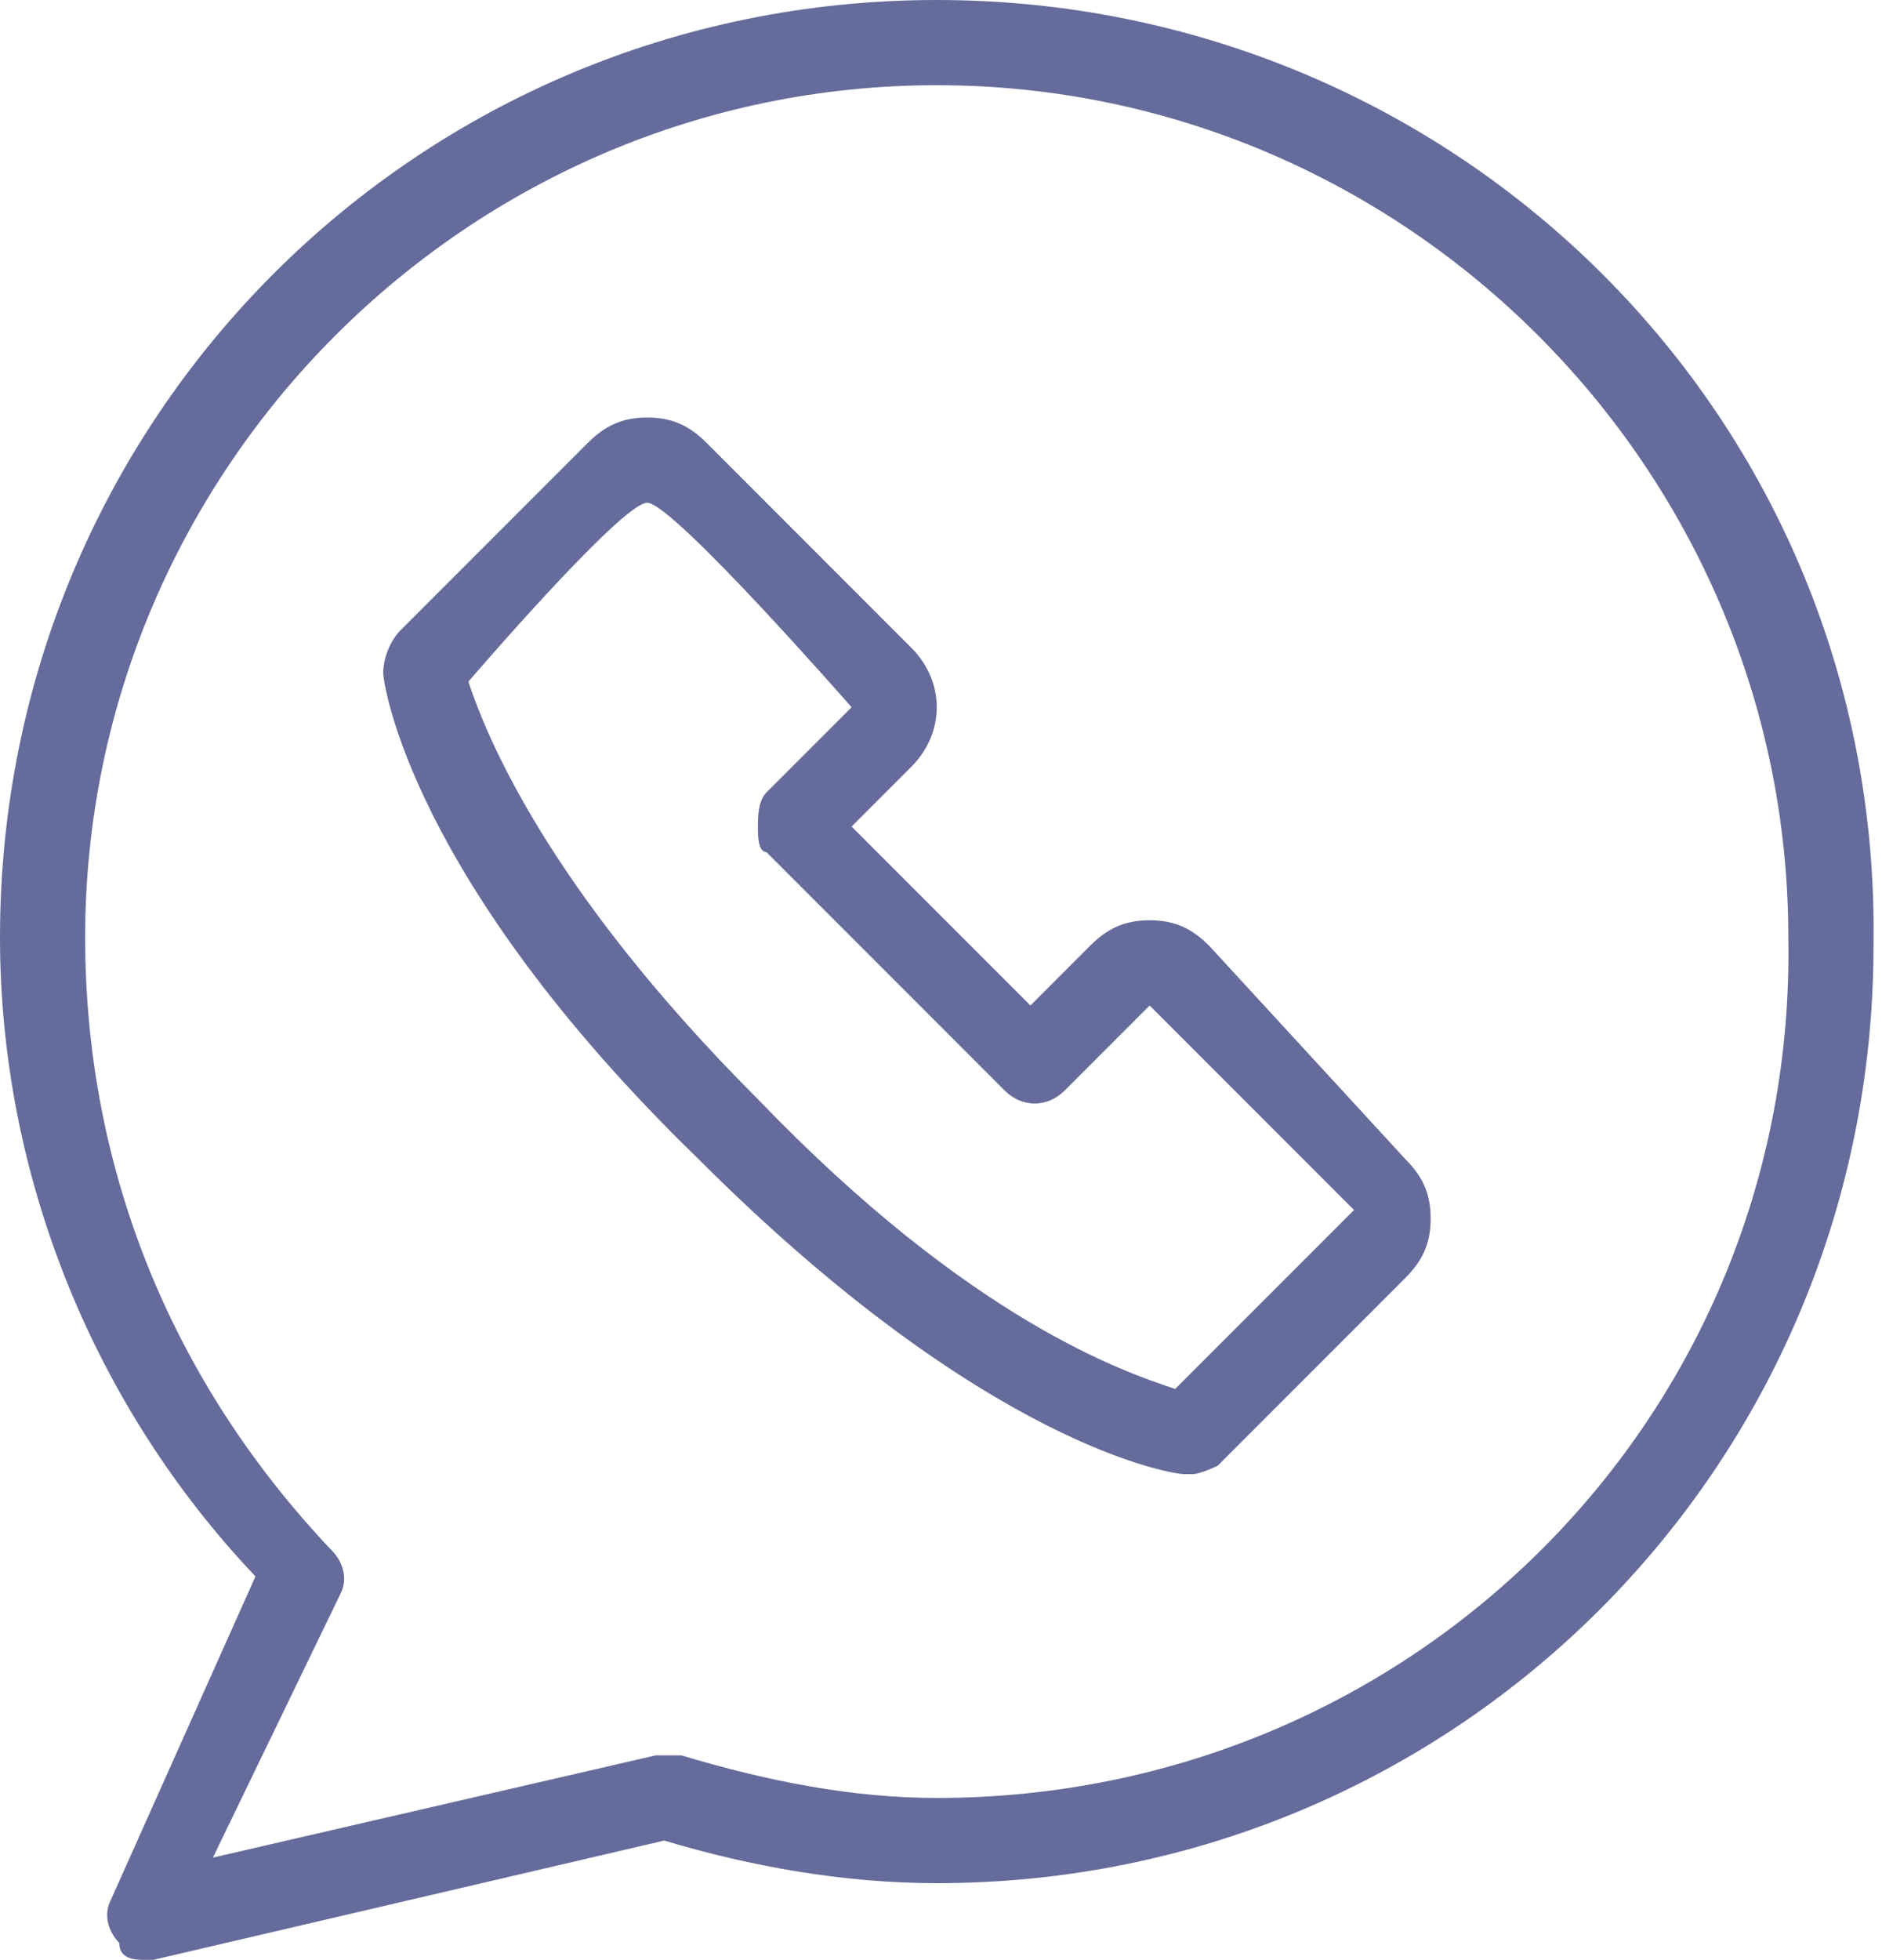
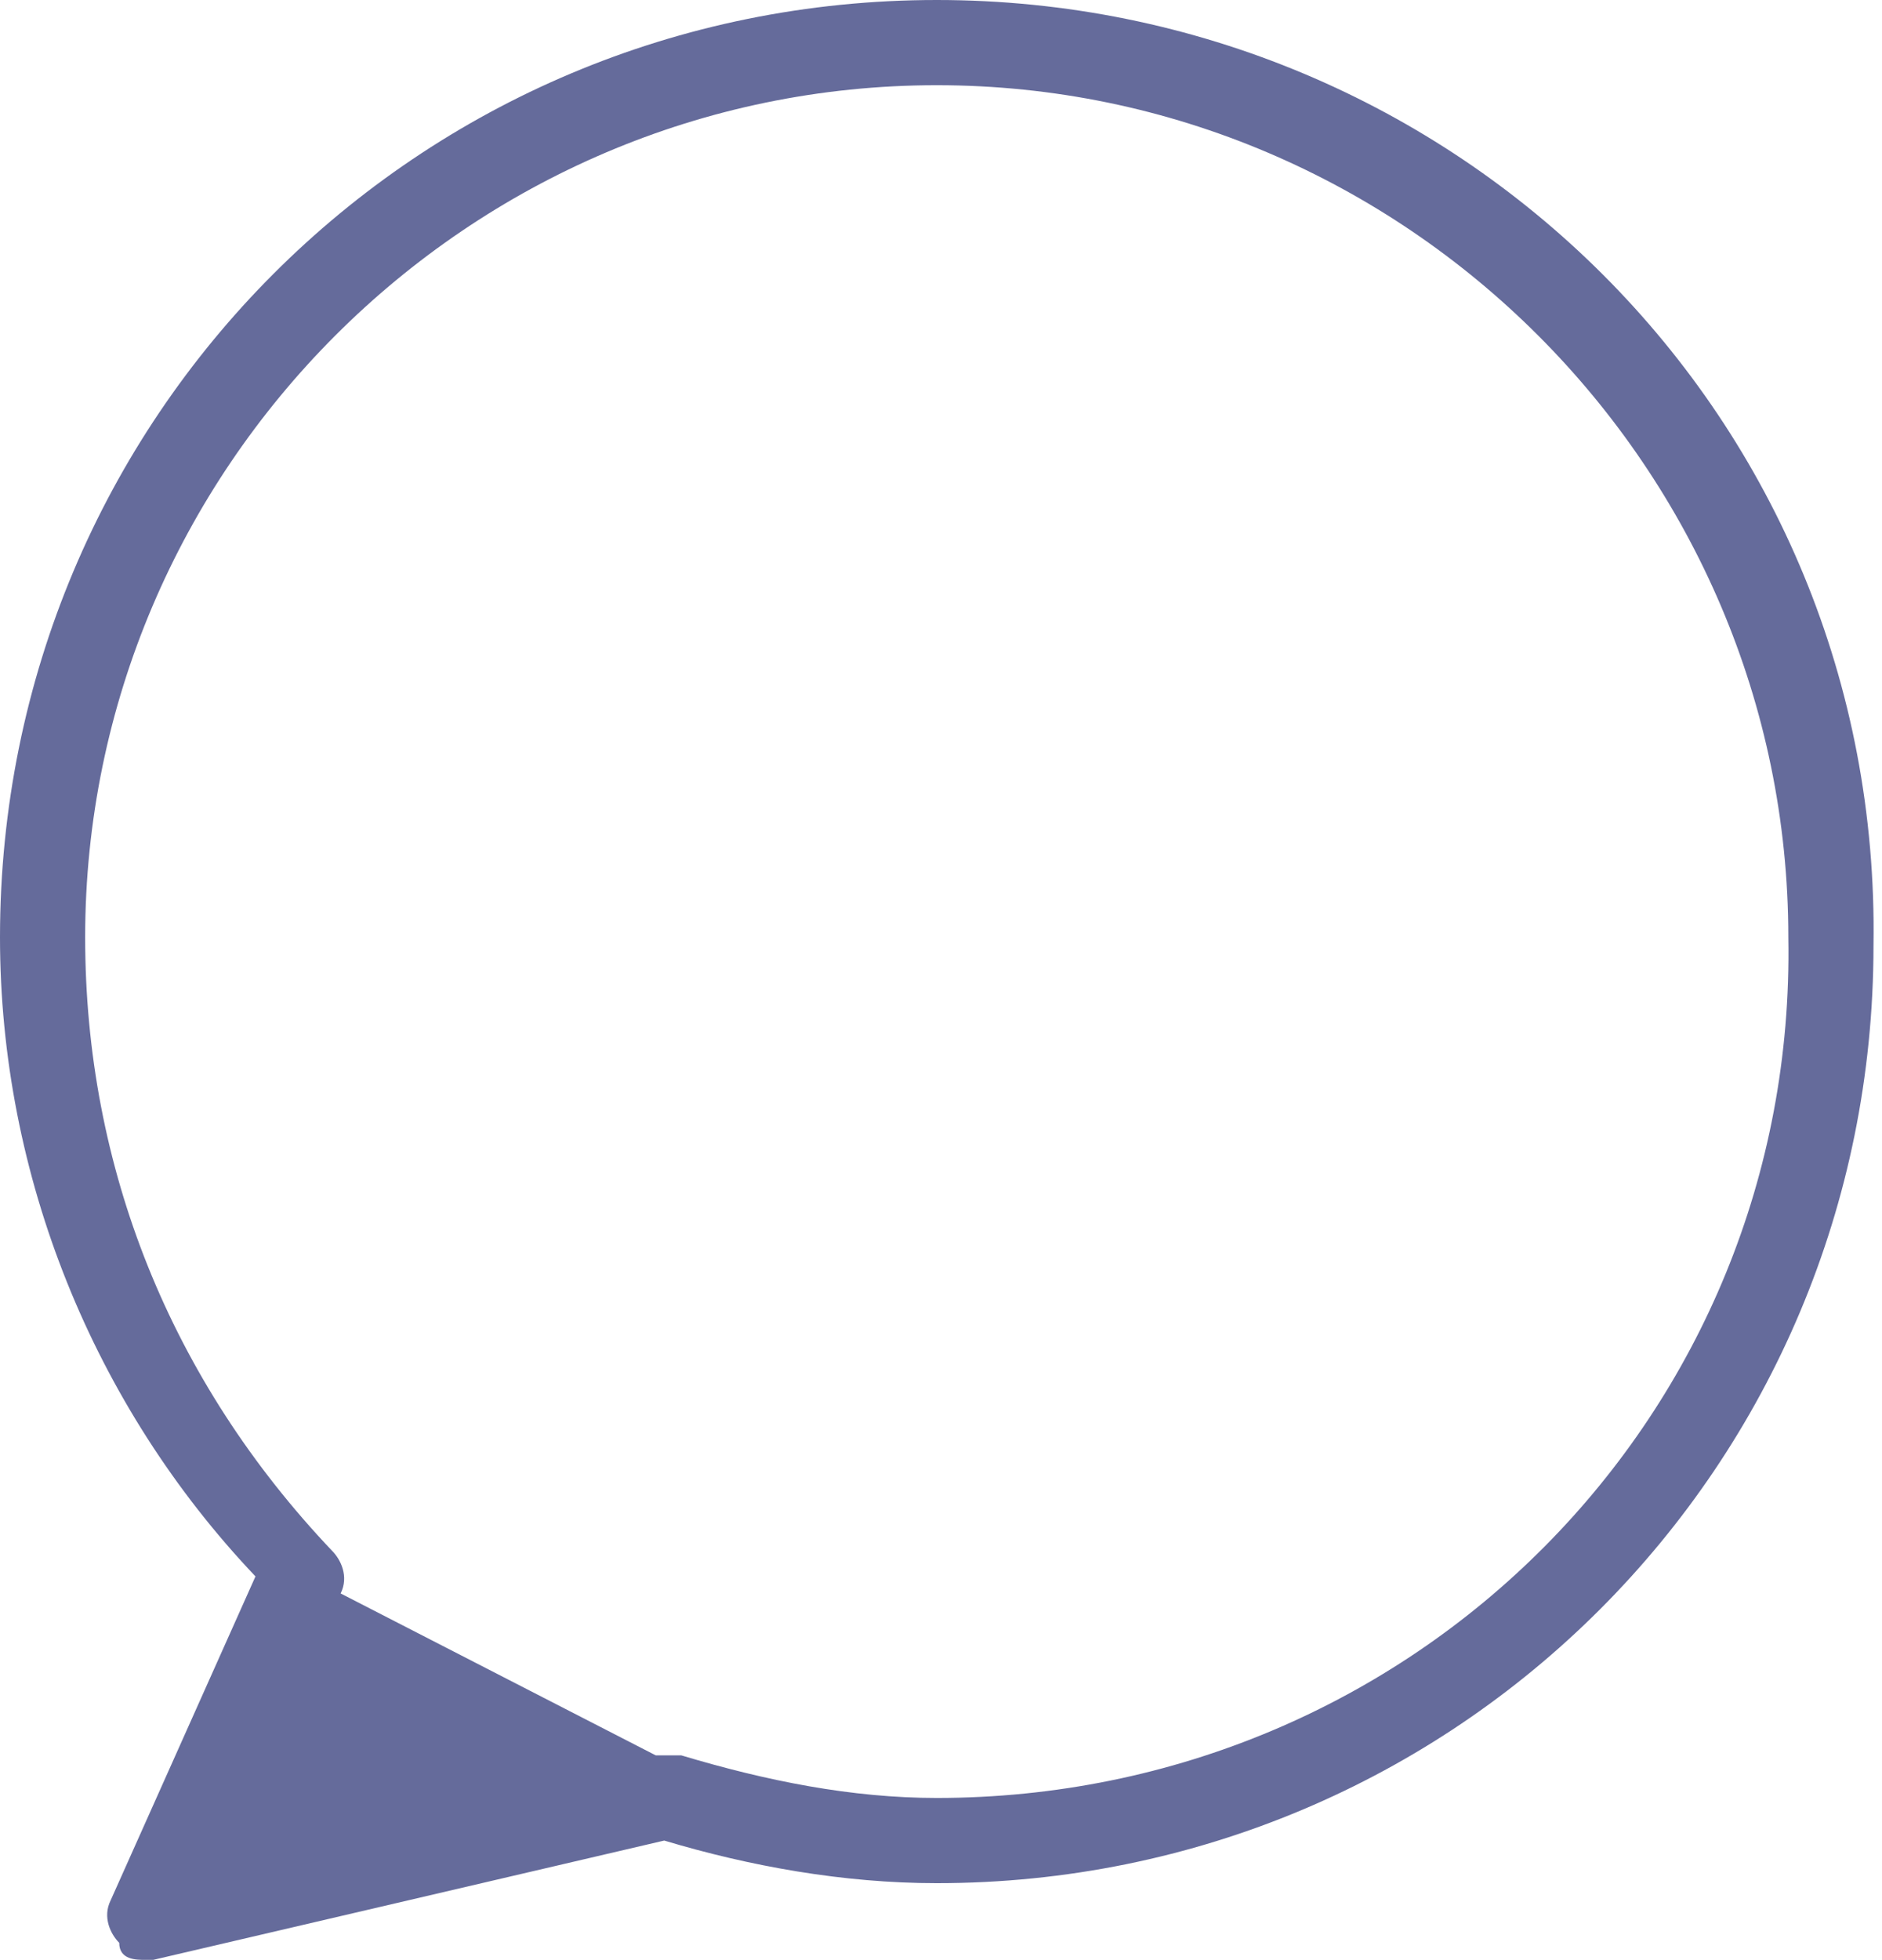
<svg xmlns="http://www.w3.org/2000/svg" viewBox="0 0 22.1 23" style="enable-background:new 0 0 22.1 23" xml:space="preserve">
-   <path style="fill:#656b9b" d="M11 0C4.9 0 0 4.9 0 11c0 2.8 1.1 5.5 3 7.5l-1.7 3.8c-.1.2 0 .4.1.5 0 .2.2.2.3.2h.1l6-1.4c1 .3 2.1.5 3.2.5 6.1 0 11-4.9 11-11C22.1 4.9 17.1 0 11 0zm0 21.1c-1 0-2-.2-3-.5H7.7l-5.2 1.2L4 18.7c.1-.2 0-.4-.1-.5C2 16.2 1 13.7 1 11 1 5.5 5.5 1 11 1s10 4.5 10 10c.1 5.6-4.4 10.1-10 10.1z" />
-   <path style="fill:#656b9b" d="M14.2 11.1c-.2-.2-.4-.3-.7-.3-.3 0-.5.1-.7.3l-.7.7L10 9.7l.7-.7c.4-.4.4-1 0-1.4L8.3 5.2c-.2-.2-.4-.3-.7-.3-.3 0-.5.1-.7.3L4.7 7.4c-.1.1-.2.3-.2.5 0 .1.3 2.4 3.7 5.7 3.4 3.4 5.6 3.7 5.7 3.7h.1c.1 0 .3-.1.3-.1l2.2-2.2c.2-.2.3-.4.3-.7 0-.3-.1-.5-.3-.7l-2.3-2.5zm1.7 3.1-2.1 2.1c-.6-.2-2.4-.8-4.9-3.4C6.4 10.4 5.7 8.6 5.5 8c0 0 1.8-2.1 2.1-2.1.3 0 2.4 2.4 2.4 2.4l-1 1c-.1.1-.1.3-.1.4 0 .1 0 .3.1.3l2.8 2.8c.2.2.5.2.7 0l1-1 2.4 2.4z" />
+   <path style="fill:#656b9b" d="M11 0C4.9 0 0 4.9 0 11c0 2.8 1.1 5.5 3 7.5l-1.7 3.8c-.1.2 0 .4.1.5 0 .2.2.2.3.2h.1l6-1.4c1 .3 2.1.5 3.2.5 6.1 0 11-4.9 11-11C22.1 4.9 17.1 0 11 0zm0 21.1c-1 0-2-.2-3-.5H7.7L4 18.7c.1-.2 0-.4-.1-.5C2 16.2 1 13.7 1 11 1 5.5 5.5 1 11 1s10 4.5 10 10c.1 5.6-4.4 10.1-10 10.1z" />
</svg>